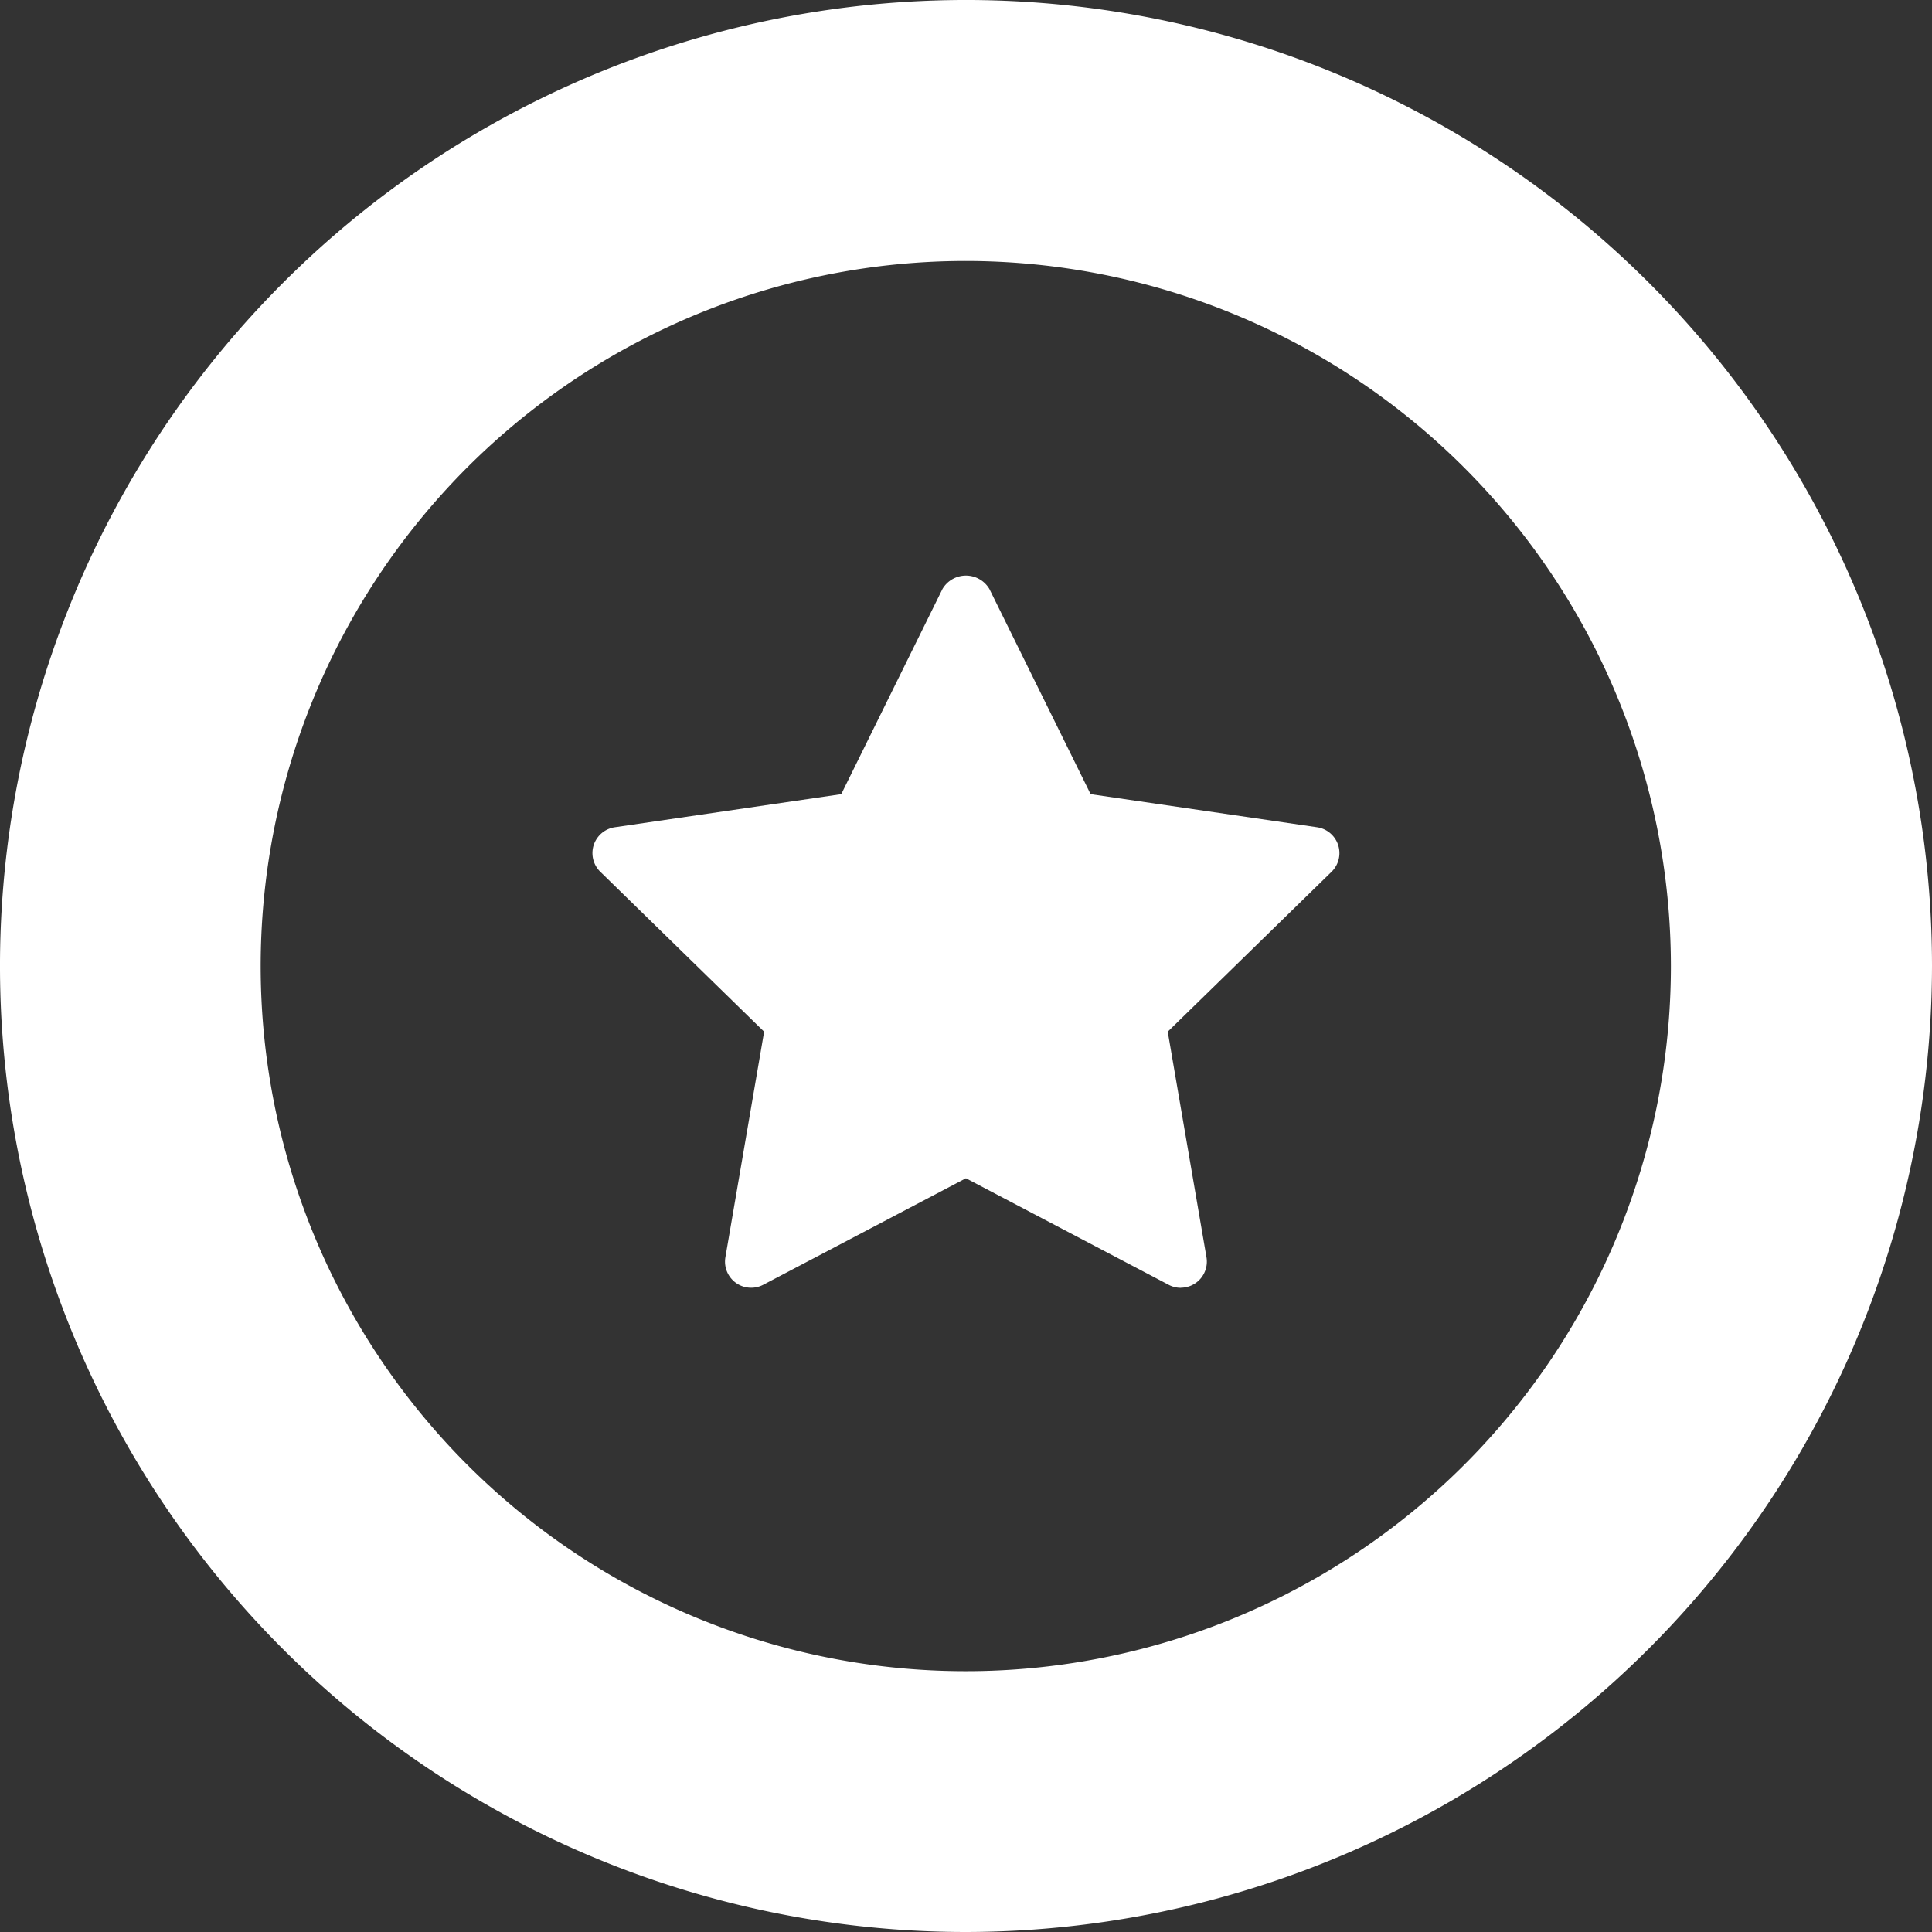
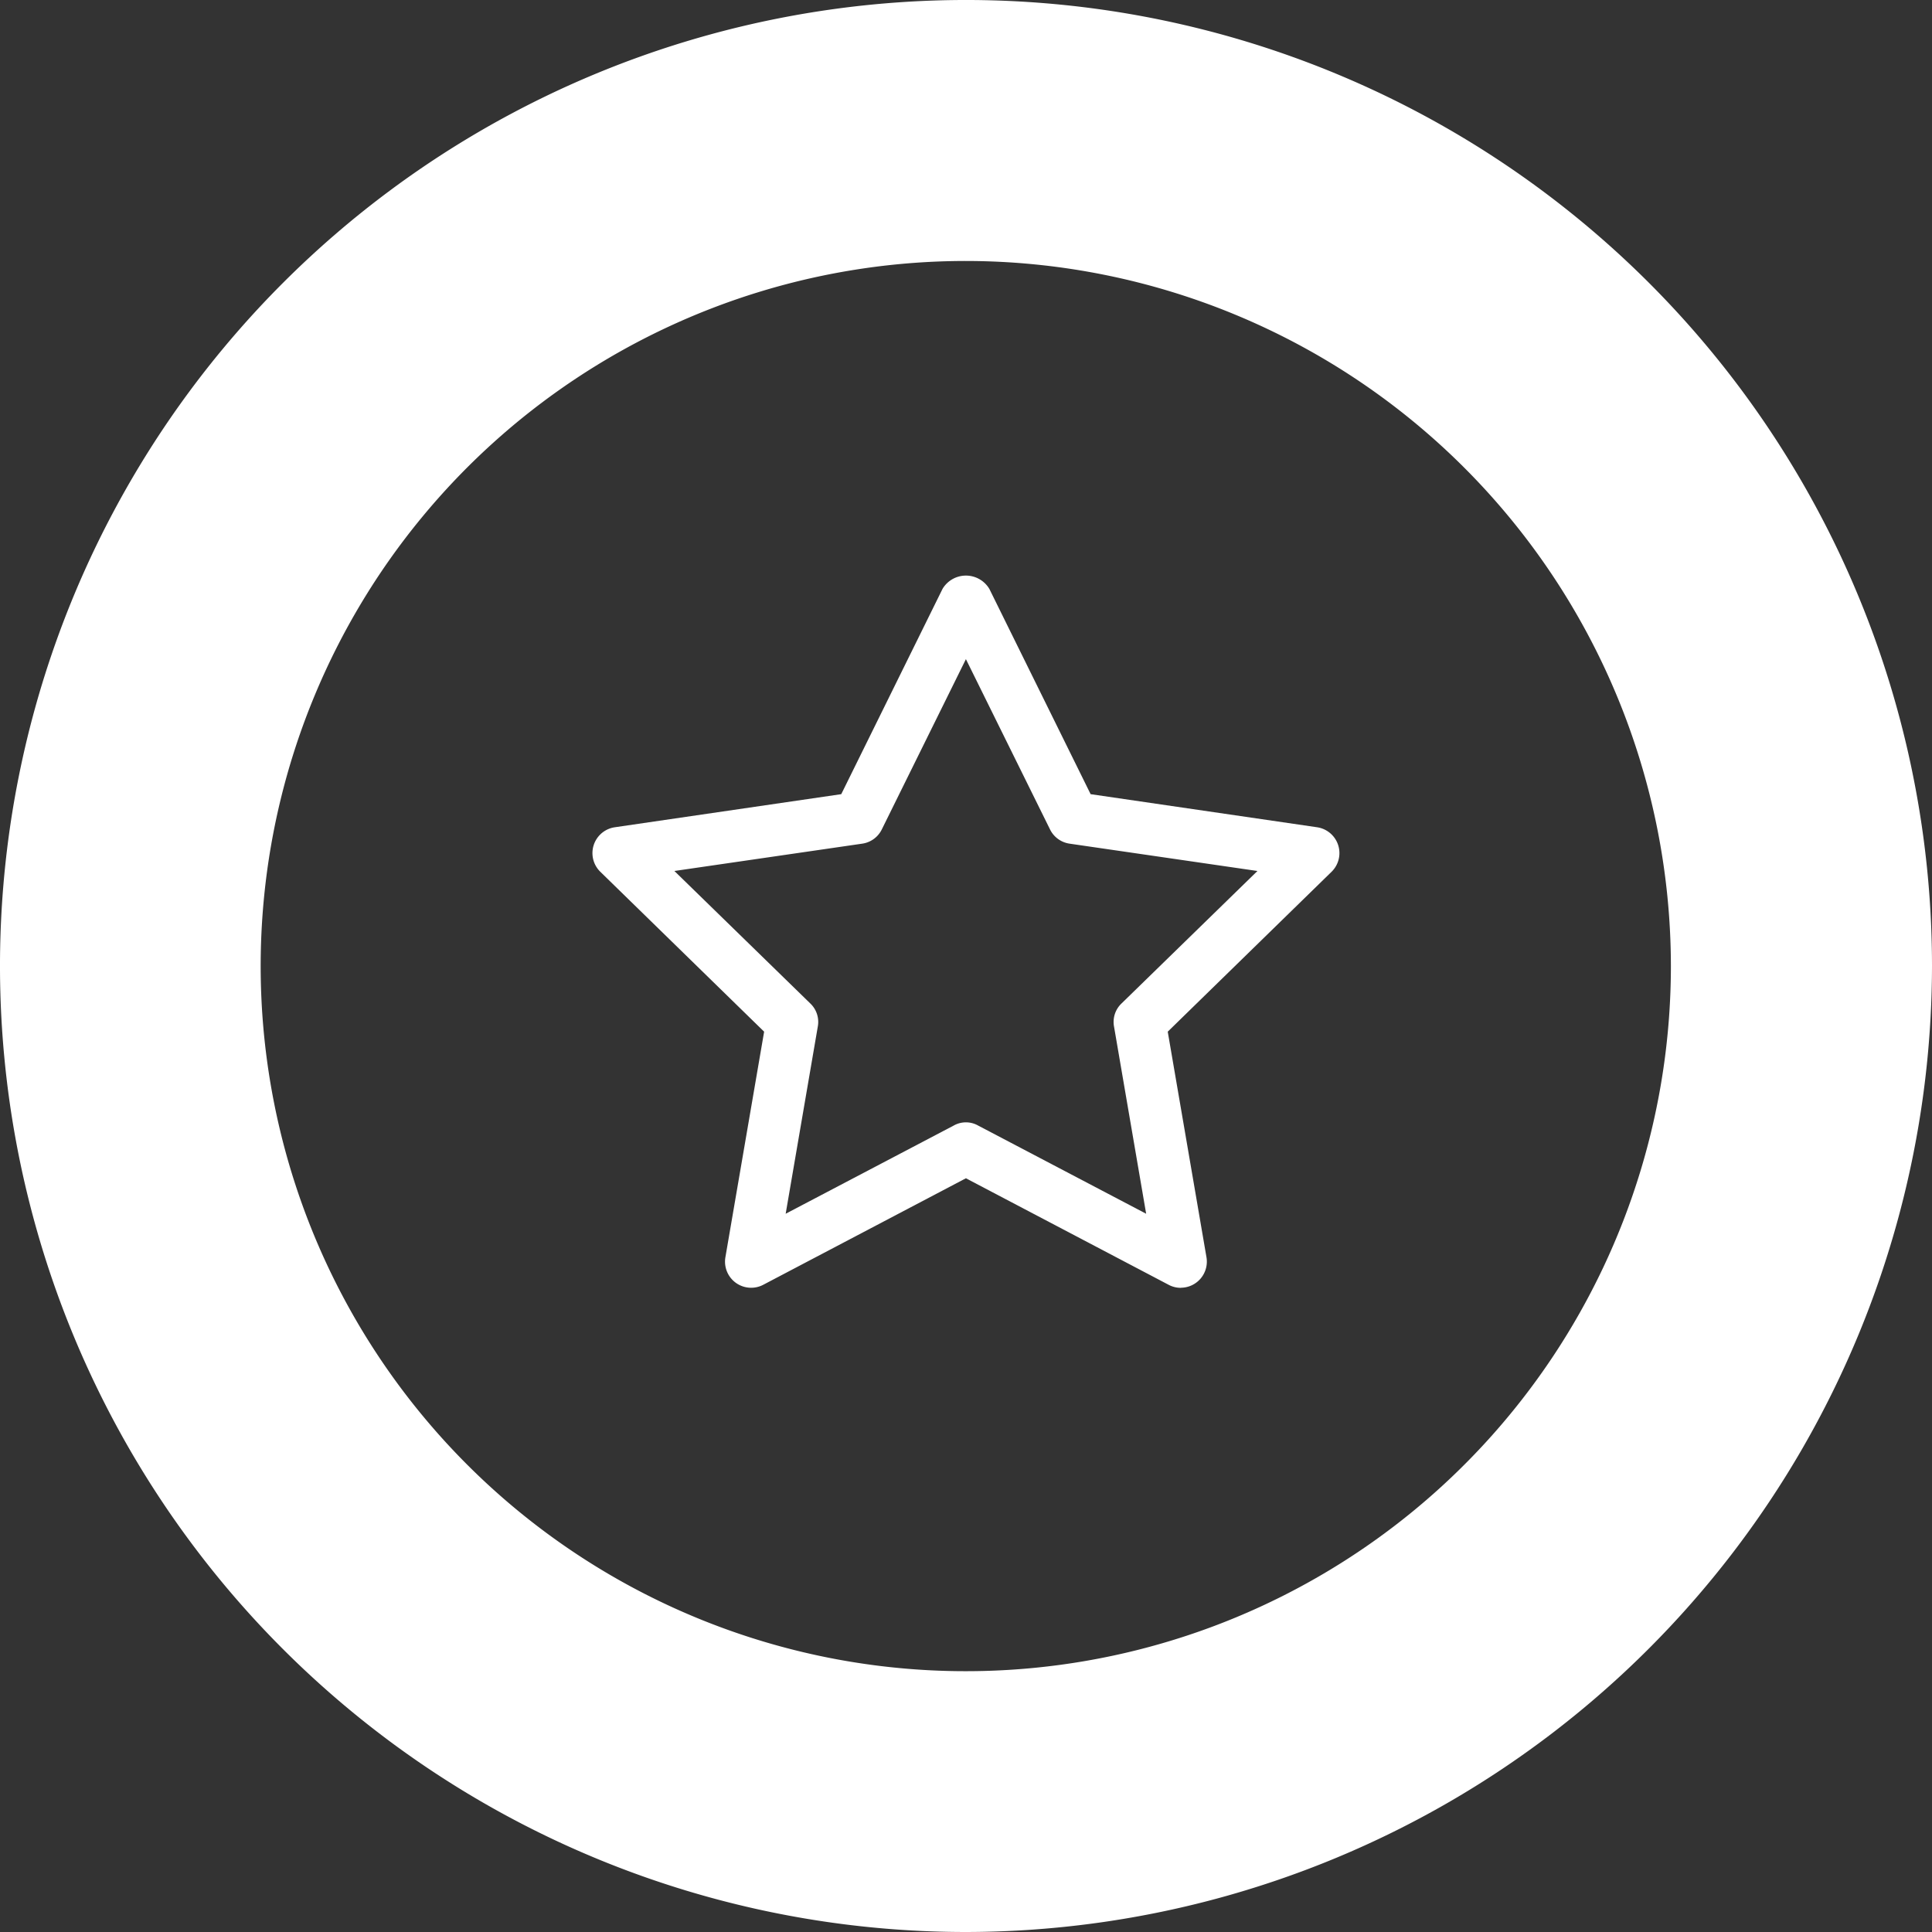
<svg xmlns="http://www.w3.org/2000/svg" width="44.388" height="44.388" viewBox="0 0 44.388 44.388">
  <rect x="0" y="0" width="44.388" height="44.388" fill="#333333" stroke="none" />
  <g id="Grupo_3334" data-name="Grupo 3334" transform="translate(-163.173 -5508.371)">
    <path id="Caminho_1079" data-name="Caminho 1079" d="M285.857,217.416a22.194,22.194,0,1,1,22.194-22.2,22.221,22.221,0,0,1-22.194,22.2m0-38.392a16.2,16.2,0,1,0,16.195,16.195,16.212,16.212,0,0,0-16.195-16.195" transform="translate(-100.49 5335.343)" fill="#fff" />
-     <path id="Caminho_1080" data-name="Caminho 1080" d="M275.289,189.161l-4.938,2.6.945-5.5-3.993-3.9,5.519-.8,2.467-5,2.467,5,5.519.8-3.993,3.9.945,5.5Z" transform="translate(-89.924 5345.602)" fill="#fff" />
    <path id="Caminho_1081" data-name="Caminho 1081" d="M280.672,192.781a.588.588,0,0,1-.281-.07l-4.657-2.447-4.656,2.447a.6.6,0,0,1-.87-.632l.89-5.183-3.767-3.677a.6.6,0,0,1,.332-1.019l5.207-.761,2.326-4.715a.626.626,0,0,1,1.077,0l2.326,4.715,5.207.761a.6.6,0,0,1,.332,1.019l-3.767,3.677.89,5.183a.6.6,0,0,1-.589.7m-4.938-3.8a.571.571,0,0,1,.281.074l3.86,2.026-.738-4.3a.585.585,0,0,1,.172-.531l3.123-3.044-4.317-.628a.594.594,0,0,1-.449-.328l-1.932-3.911-1.932,3.911a.594.594,0,0,1-.449.328l-4.317.628,3.123,3.044a.585.585,0,0,1,.172.531l-.738,4.3,3.86-2.026a.571.571,0,0,1,.281-.074" transform="translate(-90.369 5345.178)" fill="#fff" />
  </g>
</svg>